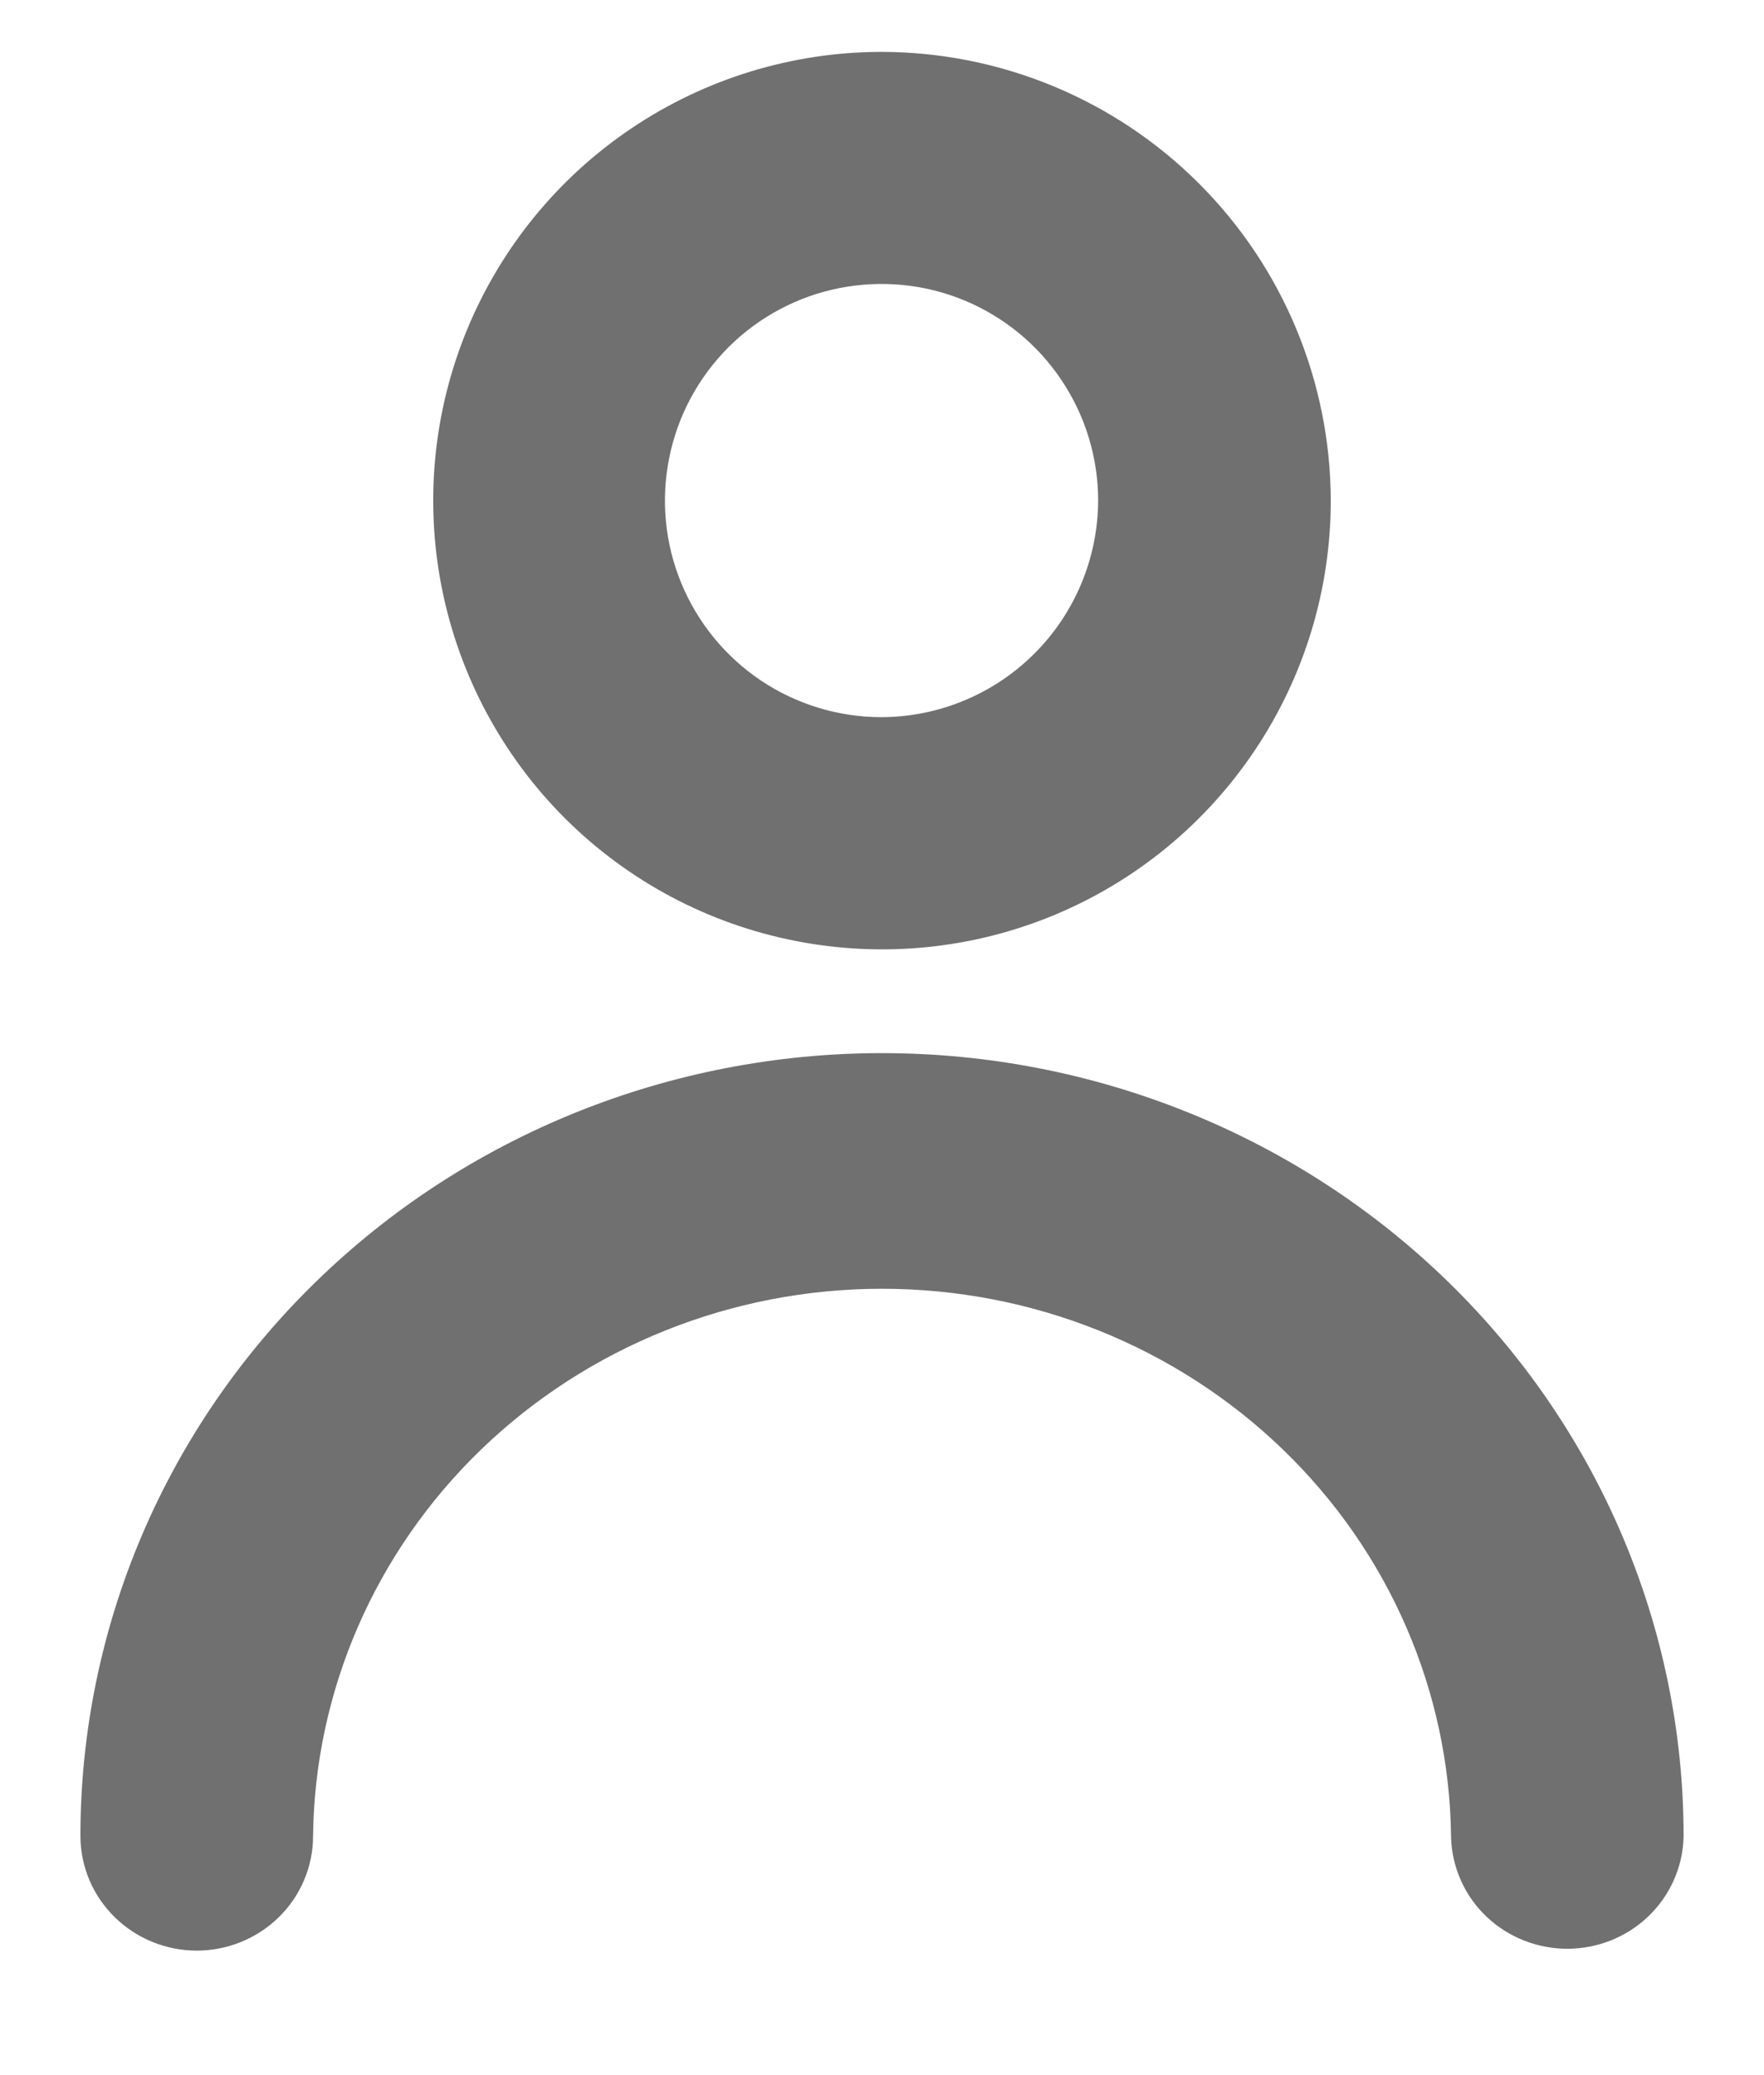
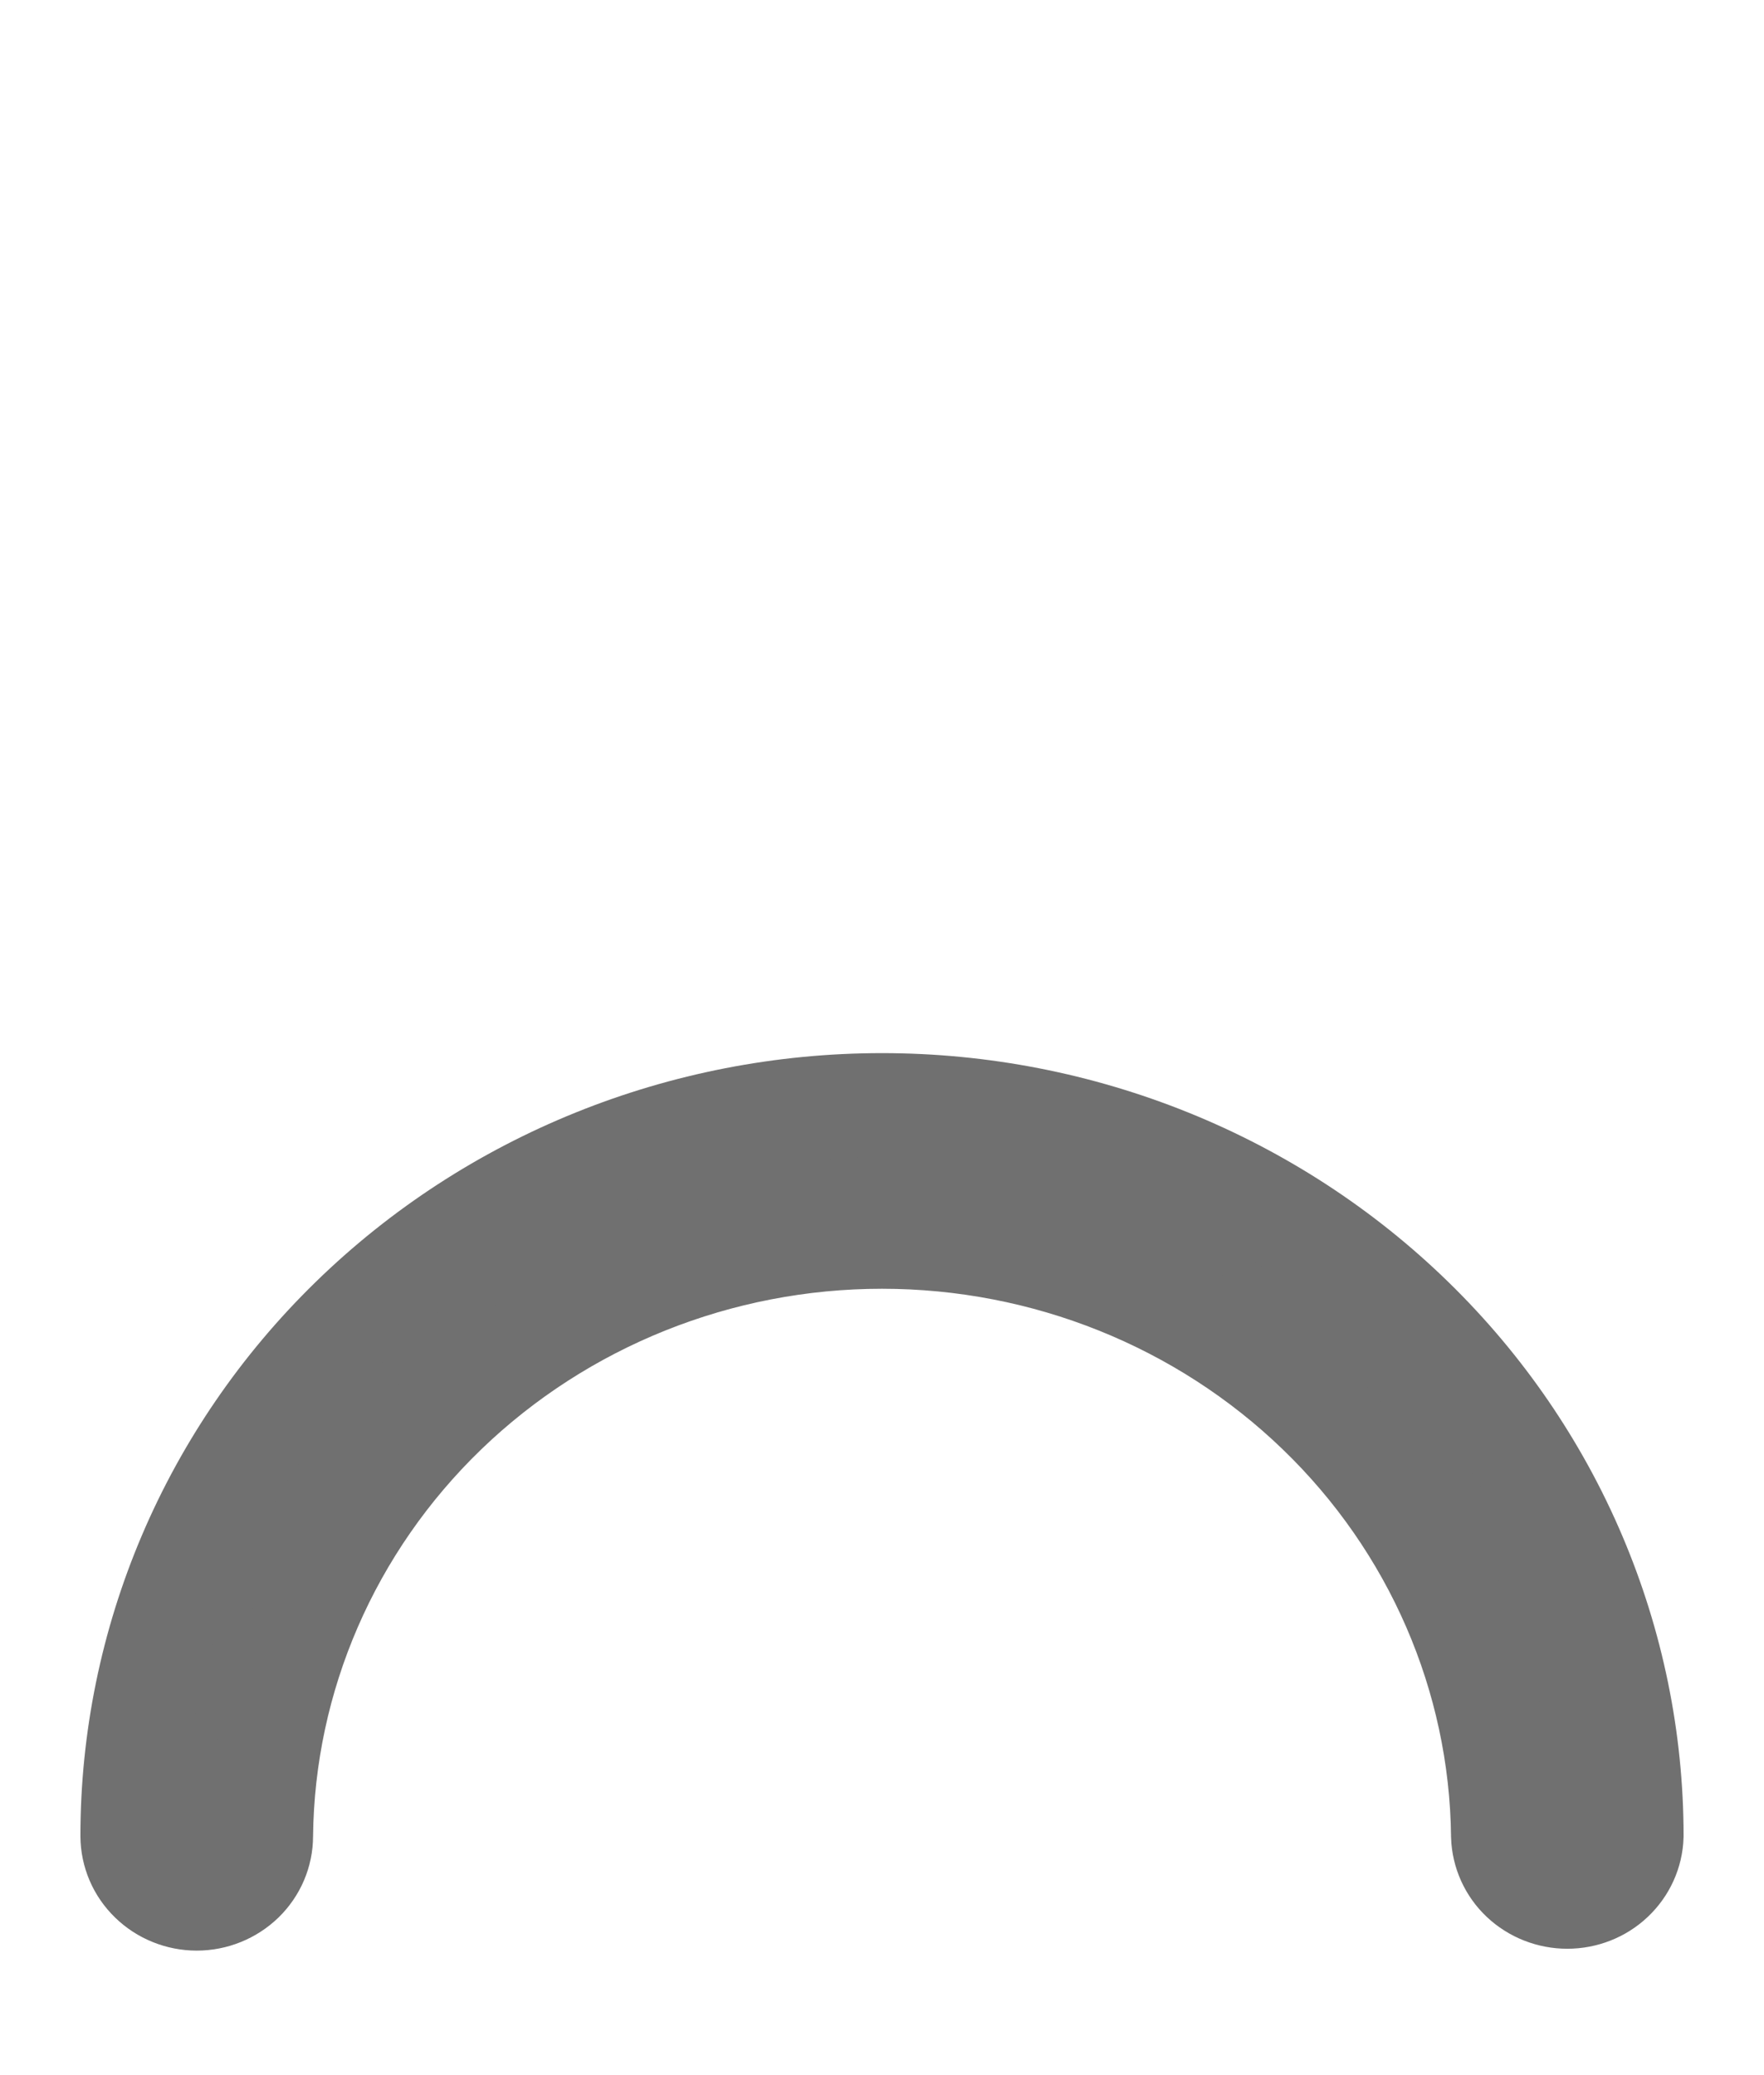
<svg xmlns="http://www.w3.org/2000/svg" width="17" height="20" viewBox="0 0 17 20" fill="none">
-   <path d="M8.489 1C7.733 1.002 6.995 1.228 6.367 1.65C5.739 2.072 5.251 2.67 4.963 3.369C4.675 4.068 4.601 4.837 4.75 5.578C4.899 6.319 5.264 7 5.799 7.534C6.335 8.068 7.016 8.431 7.758 8.577C8.5 8.724 9.268 8.648 9.967 8.358C10.665 8.068 11.262 7.577 11.681 6.948C12.101 6.32 12.325 5.58 12.325 4.824C12.322 3.809 11.917 2.836 11.198 2.119C10.479 1.402 9.505 1 8.489 1ZM8.489 7.412C7.978 7.411 7.478 7.258 7.053 6.973C6.629 6.688 6.298 6.283 6.103 5.81C5.908 5.337 5.858 4.817 5.959 4.316C6.059 3.814 6.306 3.354 6.668 2.992C7.03 2.631 7.491 2.385 7.993 2.286C8.495 2.187 9.015 2.238 9.487 2.434C9.96 2.631 10.363 2.962 10.647 3.388C10.931 3.813 11.083 4.313 11.083 4.824C11.081 5.511 10.807 6.169 10.321 6.654C9.835 7.139 9.176 7.412 8.489 7.412Z" fill="#707070" stroke="#707070" />
  <path d="M1.896 18.3C2.06 18.3 2.218 18.236 2.335 18.123C2.451 18.01 2.517 17.857 2.517 17.696C2.533 16.159 3.171 14.69 4.291 13.609C5.412 12.528 6.924 11.921 8.5 11.921C10.077 11.921 11.589 12.528 12.709 13.609C13.83 14.69 14.467 16.159 14.484 17.696C14.489 17.853 14.556 18.003 14.672 18.112C14.788 18.221 14.943 18.282 15.104 18.282C15.266 18.282 15.421 18.221 15.536 18.112C15.652 18.003 15.72 17.853 15.725 17.696C15.725 15.828 14.964 14.035 13.609 12.714C12.254 11.392 10.416 10.65 8.5 10.65C6.584 10.65 4.746 11.392 3.391 12.714C2.036 14.035 1.275 15.828 1.275 17.696C1.276 17.857 1.341 18.01 1.458 18.123C1.574 18.236 1.732 18.3 1.896 18.3Z" fill="#707070" stroke="#707070" />
</svg>